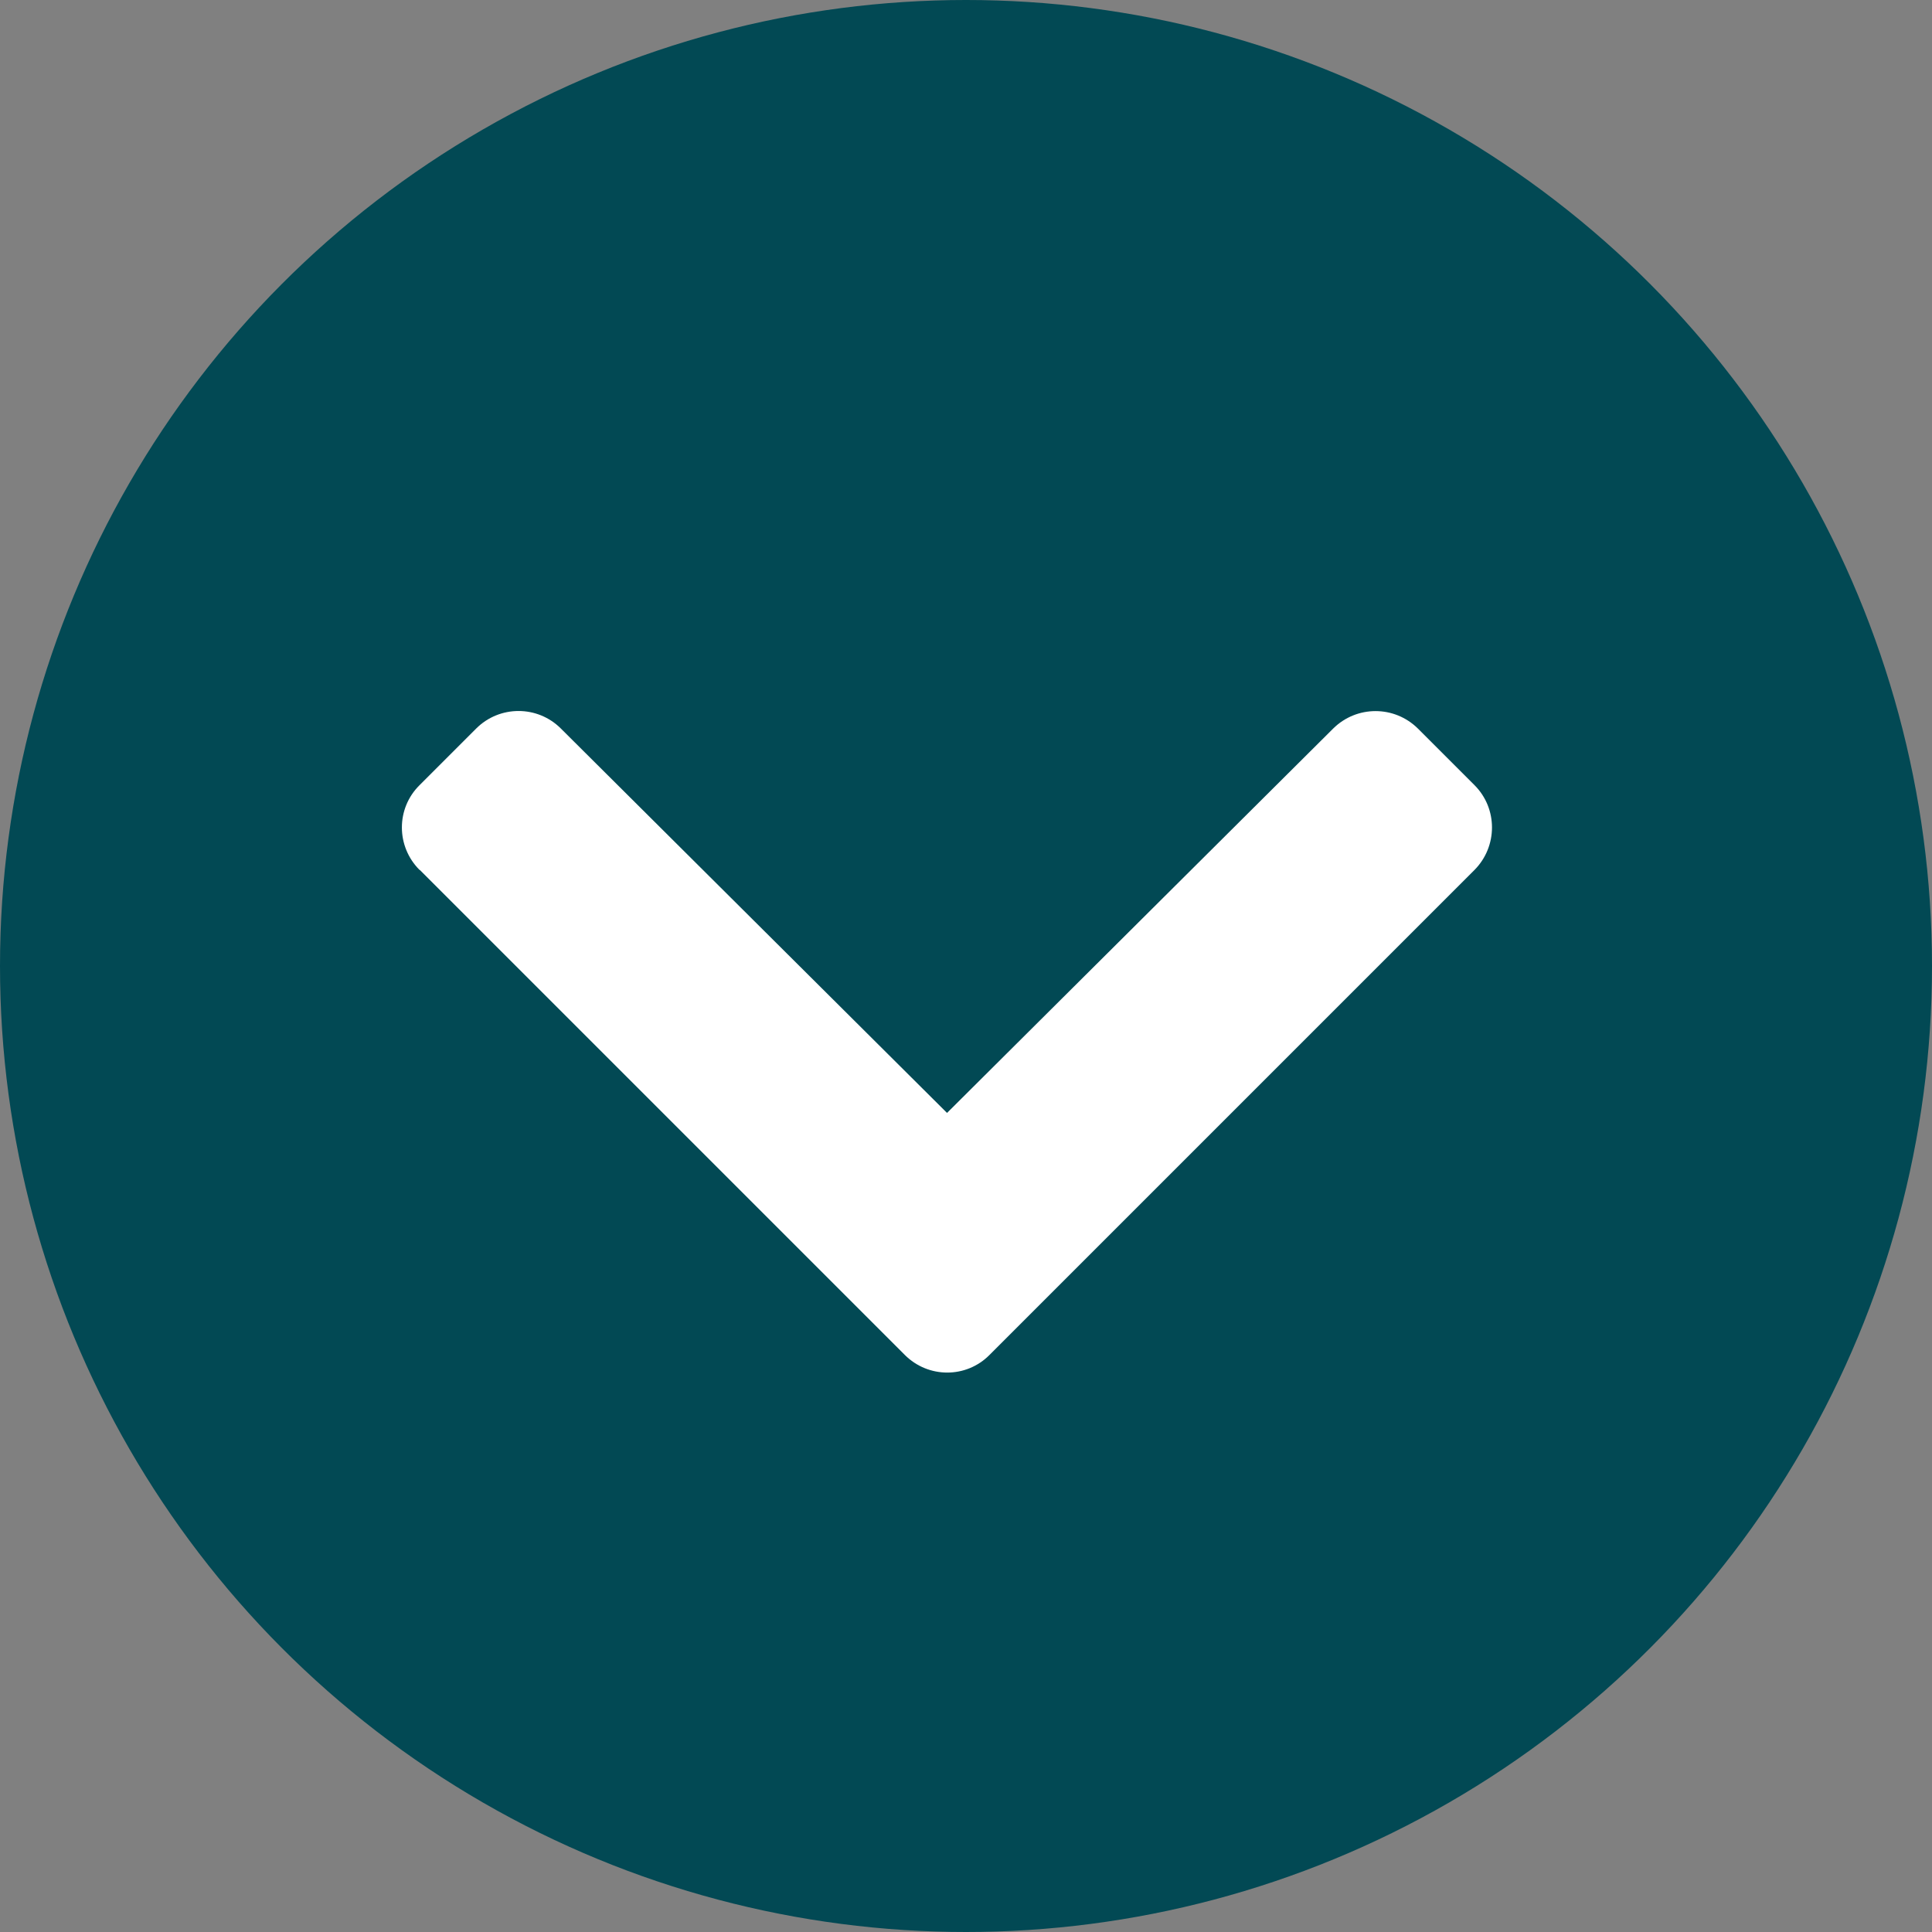
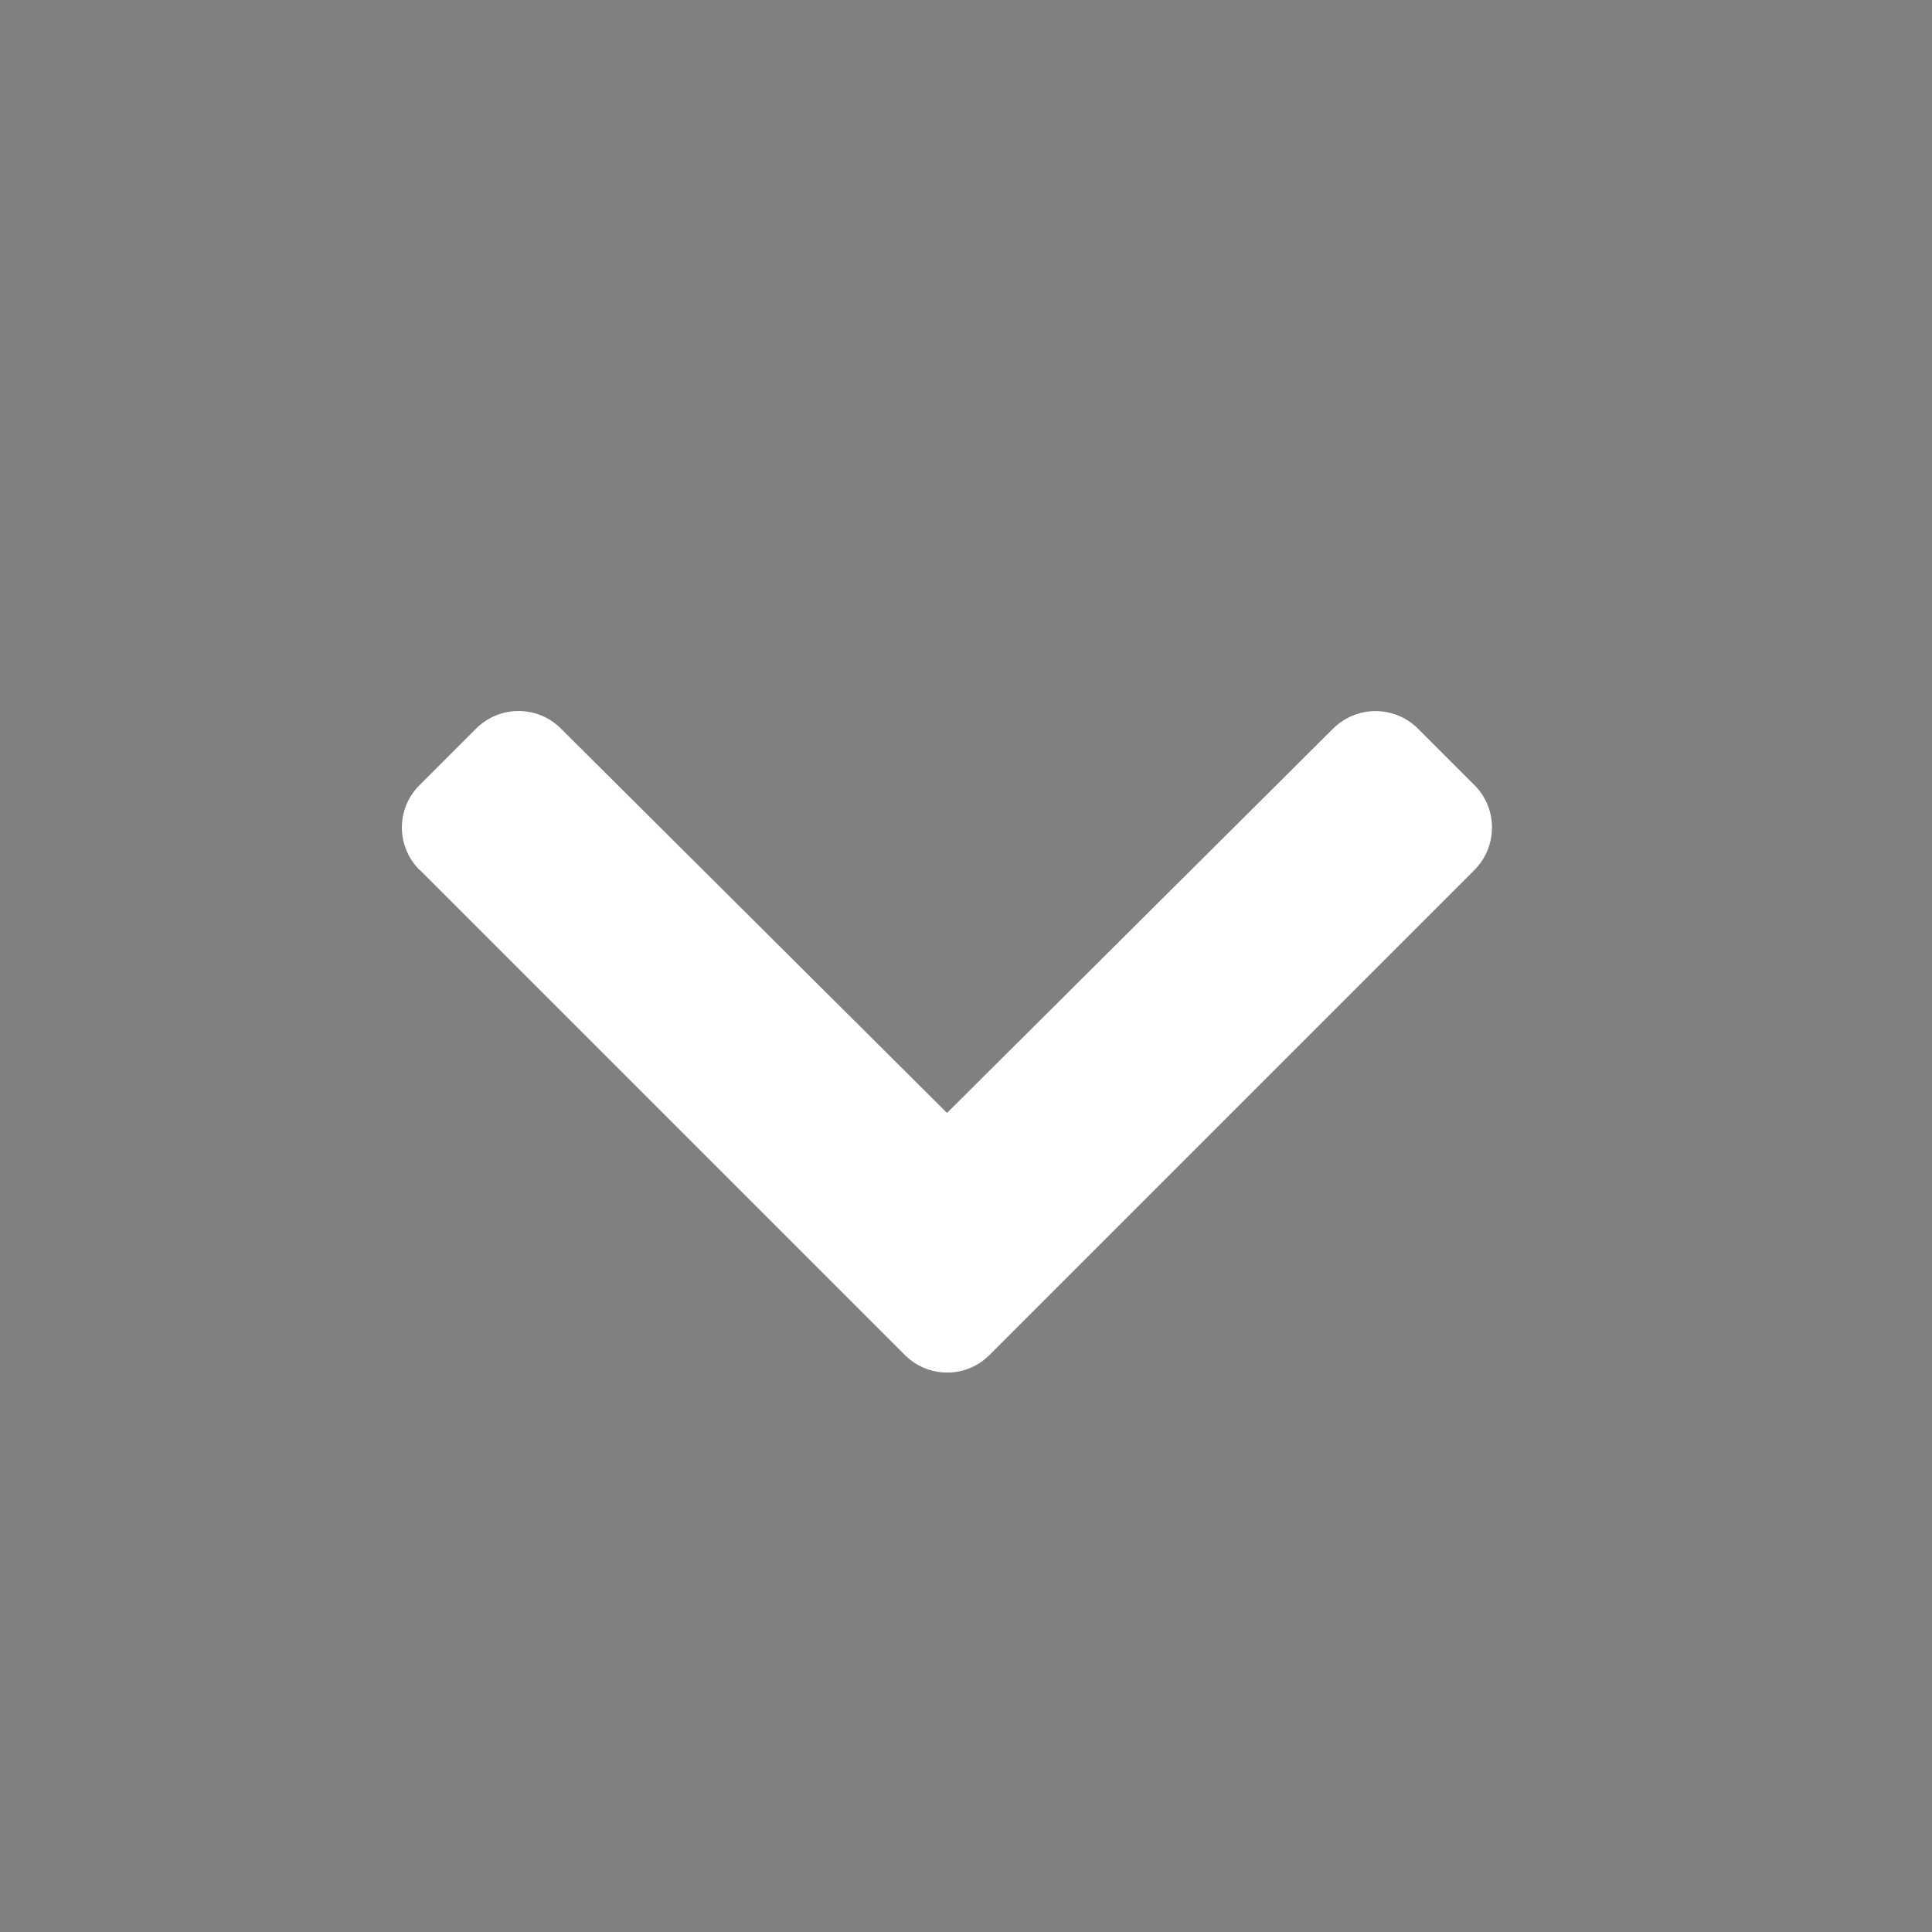
<svg xmlns="http://www.w3.org/2000/svg" id="Layer_2" viewBox="0 0 76.4 76.4">
  <rect x="0" y="0" width="76.4" height="76.4" fill="#808080" stroke="none" />
  <defs>
    <style> .cls-1 { fill: #024954; } .cls-2 { fill: #fff; } </style>
  </defs>
  <g id="Layer_1-2" data-name="Layer_1">
-     <circle class="cls-1" cx="38.2" cy="38.2" r="38.2" />
    <path class="cls-2" d="M16.59,34.4c-.93-.93-.93-2.43,0-3.35l2.24-2.24c.92-.92,2.42-.93,3.35,0l15.27,15.2,15.27-15.2c.93-.92,2.42-.92,3.35,0l2.24,2.24c.92.92.92,2.42,0,3.35l-19.18,19.18c-.92.93-2.42.93-3.35,0l-19.18-19.18Z" />
  </g>
</svg>